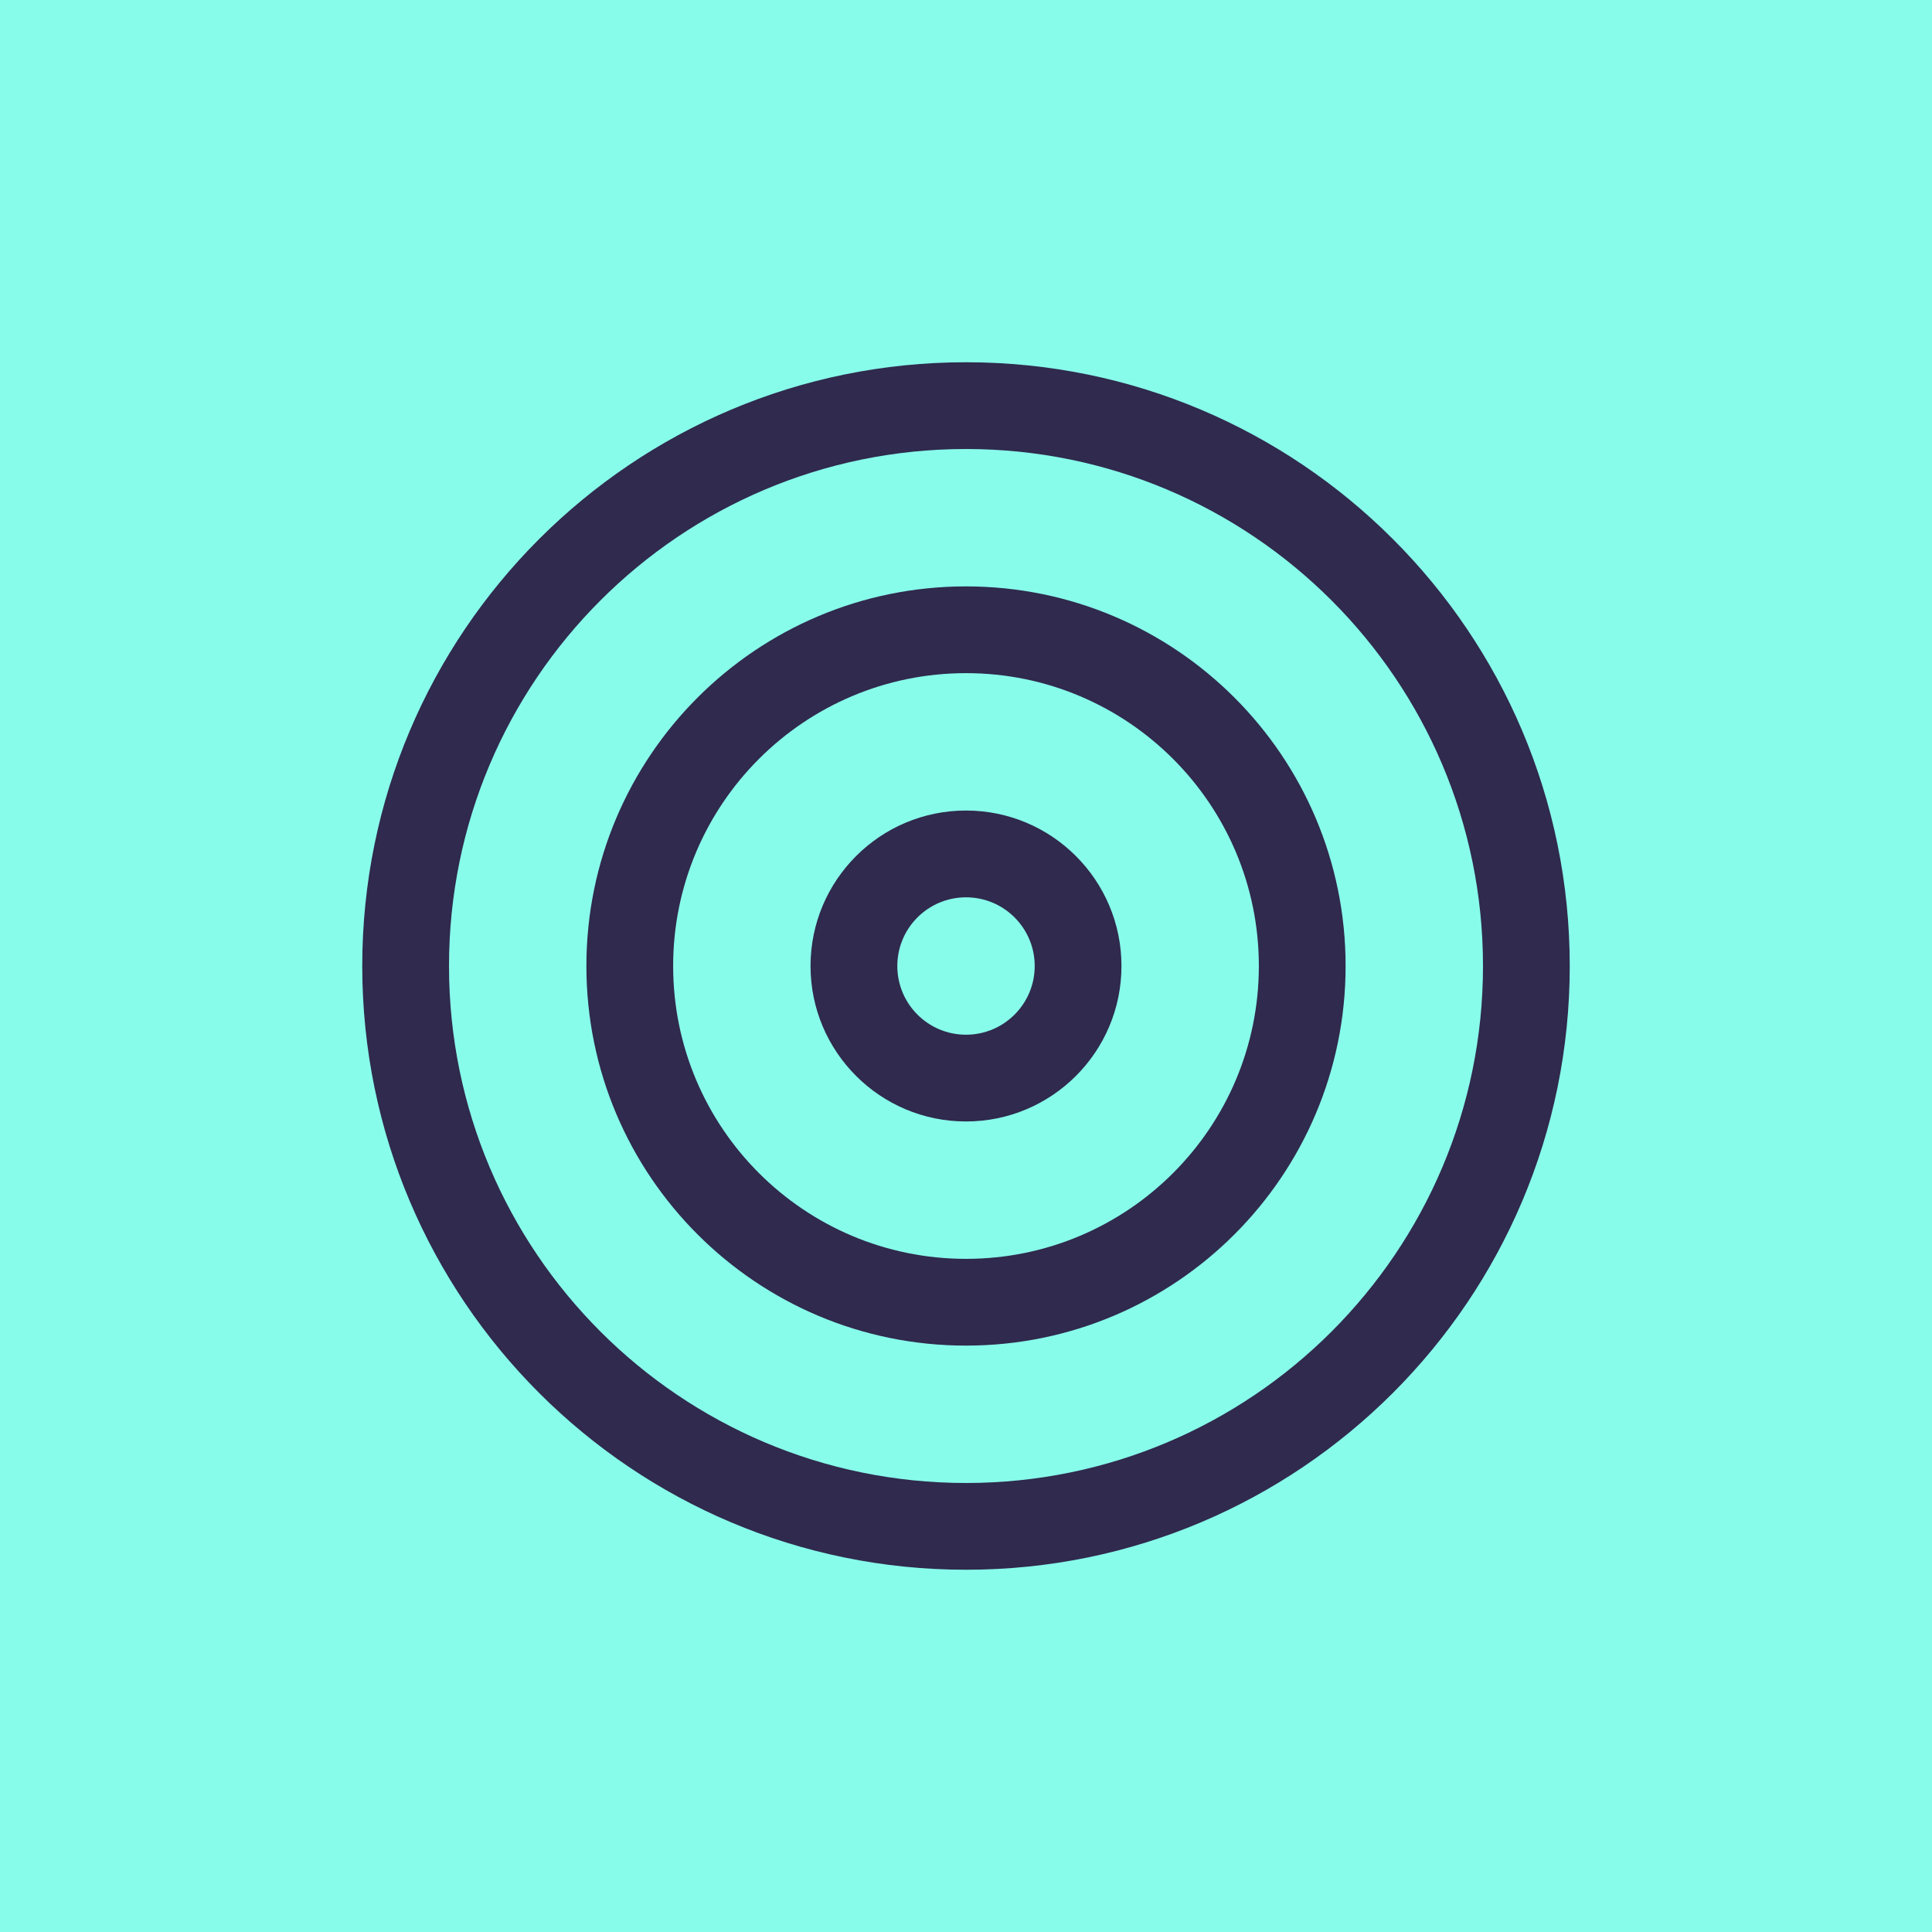
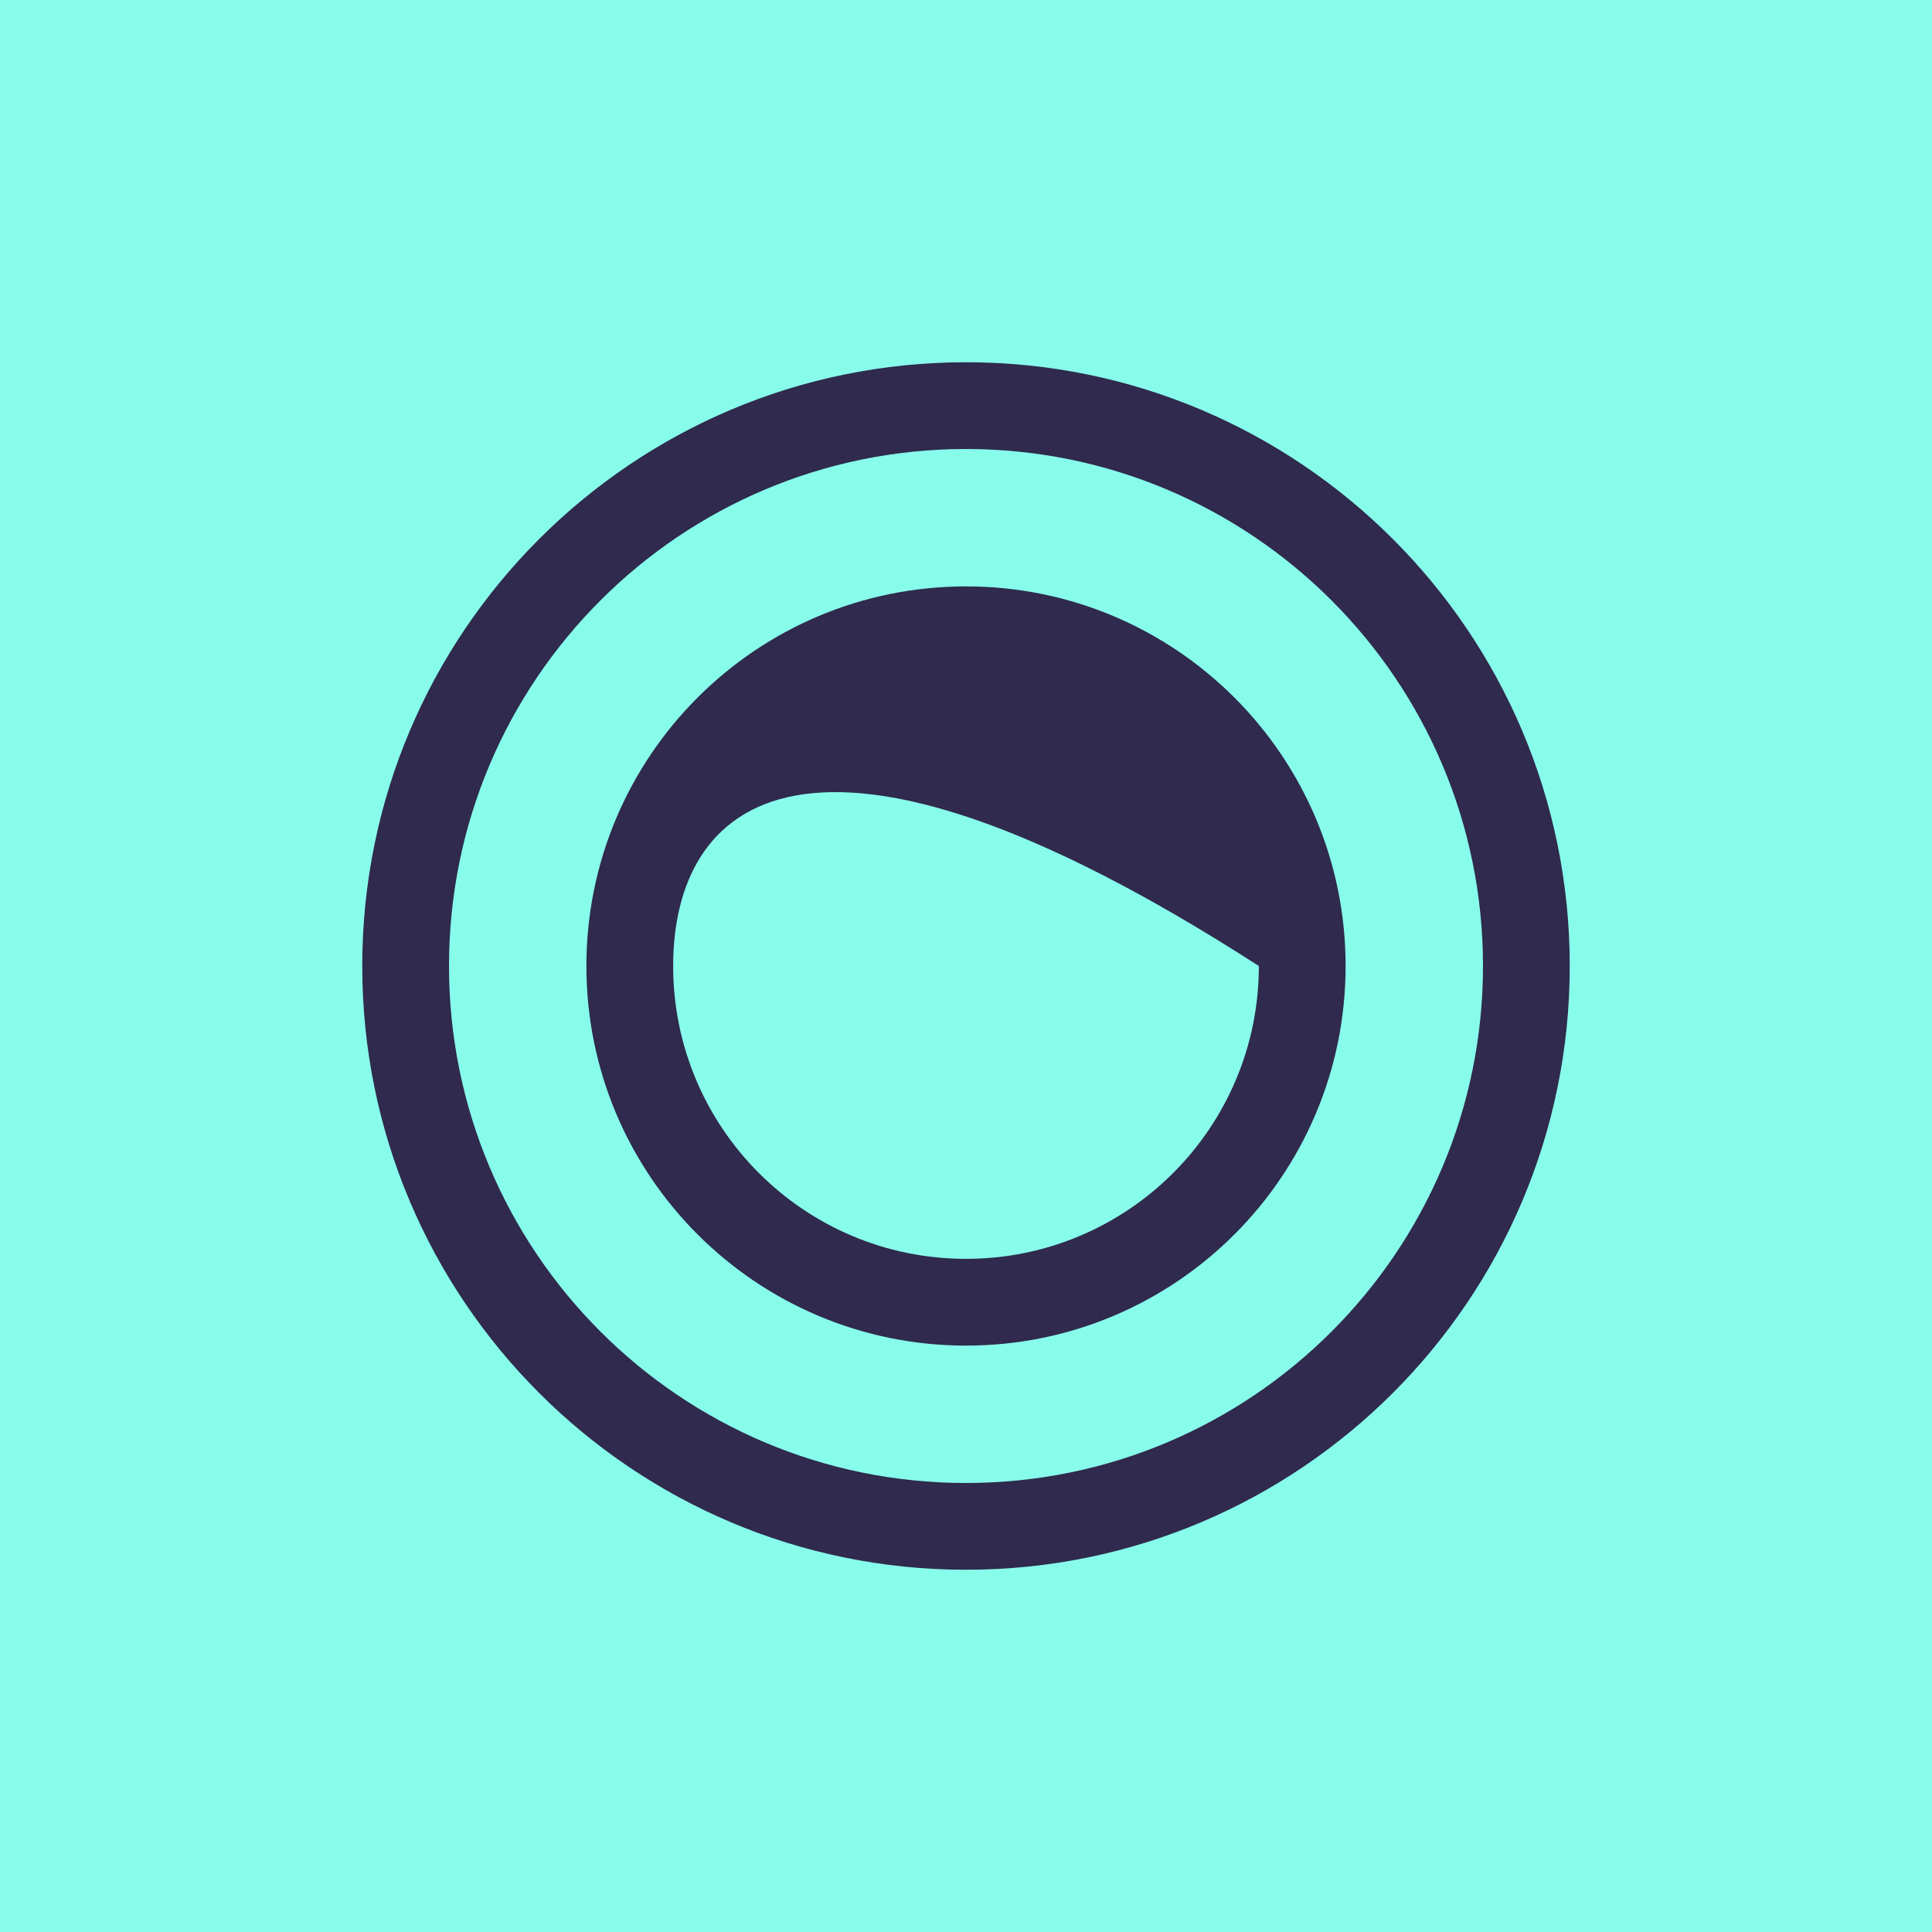
<svg xmlns="http://www.w3.org/2000/svg" fill="none" height="100%" overflow="visible" preserveAspectRatio="none" style="display: block;" viewBox="0 0 64 64" width="100%">
  <g id="icon-fractional">
    <rect fill="#88FCEA" height="64" width="64" />
    <g id="Vector">
      <path d="M49.126 32C49.126 22.542 41.458 14.874 32 14.874C22.542 14.874 14.874 22.542 14.874 32C14.874 41.458 22.542 49.126 32 49.126C41.458 49.126 49.126 41.458 49.126 32ZM52 32C52 43.046 43.046 52 32 52C20.954 52 12 43.046 12 32C12 20.954 20.954 12 32 12C43.046 12 52 20.954 52 32Z" fill="#2F2A4E" />
-       <path d="M41.701 32C41.701 26.643 37.358 22.299 32 22.299C26.643 22.299 22.299 26.643 22.299 32C22.299 37.358 26.643 41.701 32 41.701C37.358 41.701 41.701 37.358 41.701 32ZM44.575 32C44.575 38.945 38.945 44.575 32 44.575C25.055 44.575 19.425 38.945 19.425 32C19.425 25.055 25.055 19.425 32 19.425C38.945 19.425 44.575 25.055 44.575 32Z" fill="#2F2A4E" />
-       <path d="M34.276 32C34.276 30.743 33.257 29.725 32 29.725C30.743 29.725 29.725 30.743 29.725 32C29.725 33.257 30.743 34.276 32 34.276C33.257 34.276 34.276 33.257 34.276 32ZM37.15 32C37.15 34.844 34.844 37.15 32 37.15C29.156 37.15 26.85 34.844 26.85 32C26.85 29.156 29.156 26.85 32 26.85C34.844 26.85 37.15 29.156 37.15 32Z" fill="#2F2A4E" />
+       <path d="M41.701 32C26.643 22.299 22.299 26.643 22.299 32C22.299 37.358 26.643 41.701 32 41.701C37.358 41.701 41.701 37.358 41.701 32ZM44.575 32C44.575 38.945 38.945 44.575 32 44.575C25.055 44.575 19.425 38.945 19.425 32C19.425 25.055 25.055 19.425 32 19.425C38.945 19.425 44.575 25.055 44.575 32Z" fill="#2F2A4E" />
    </g>
  </g>
</svg>